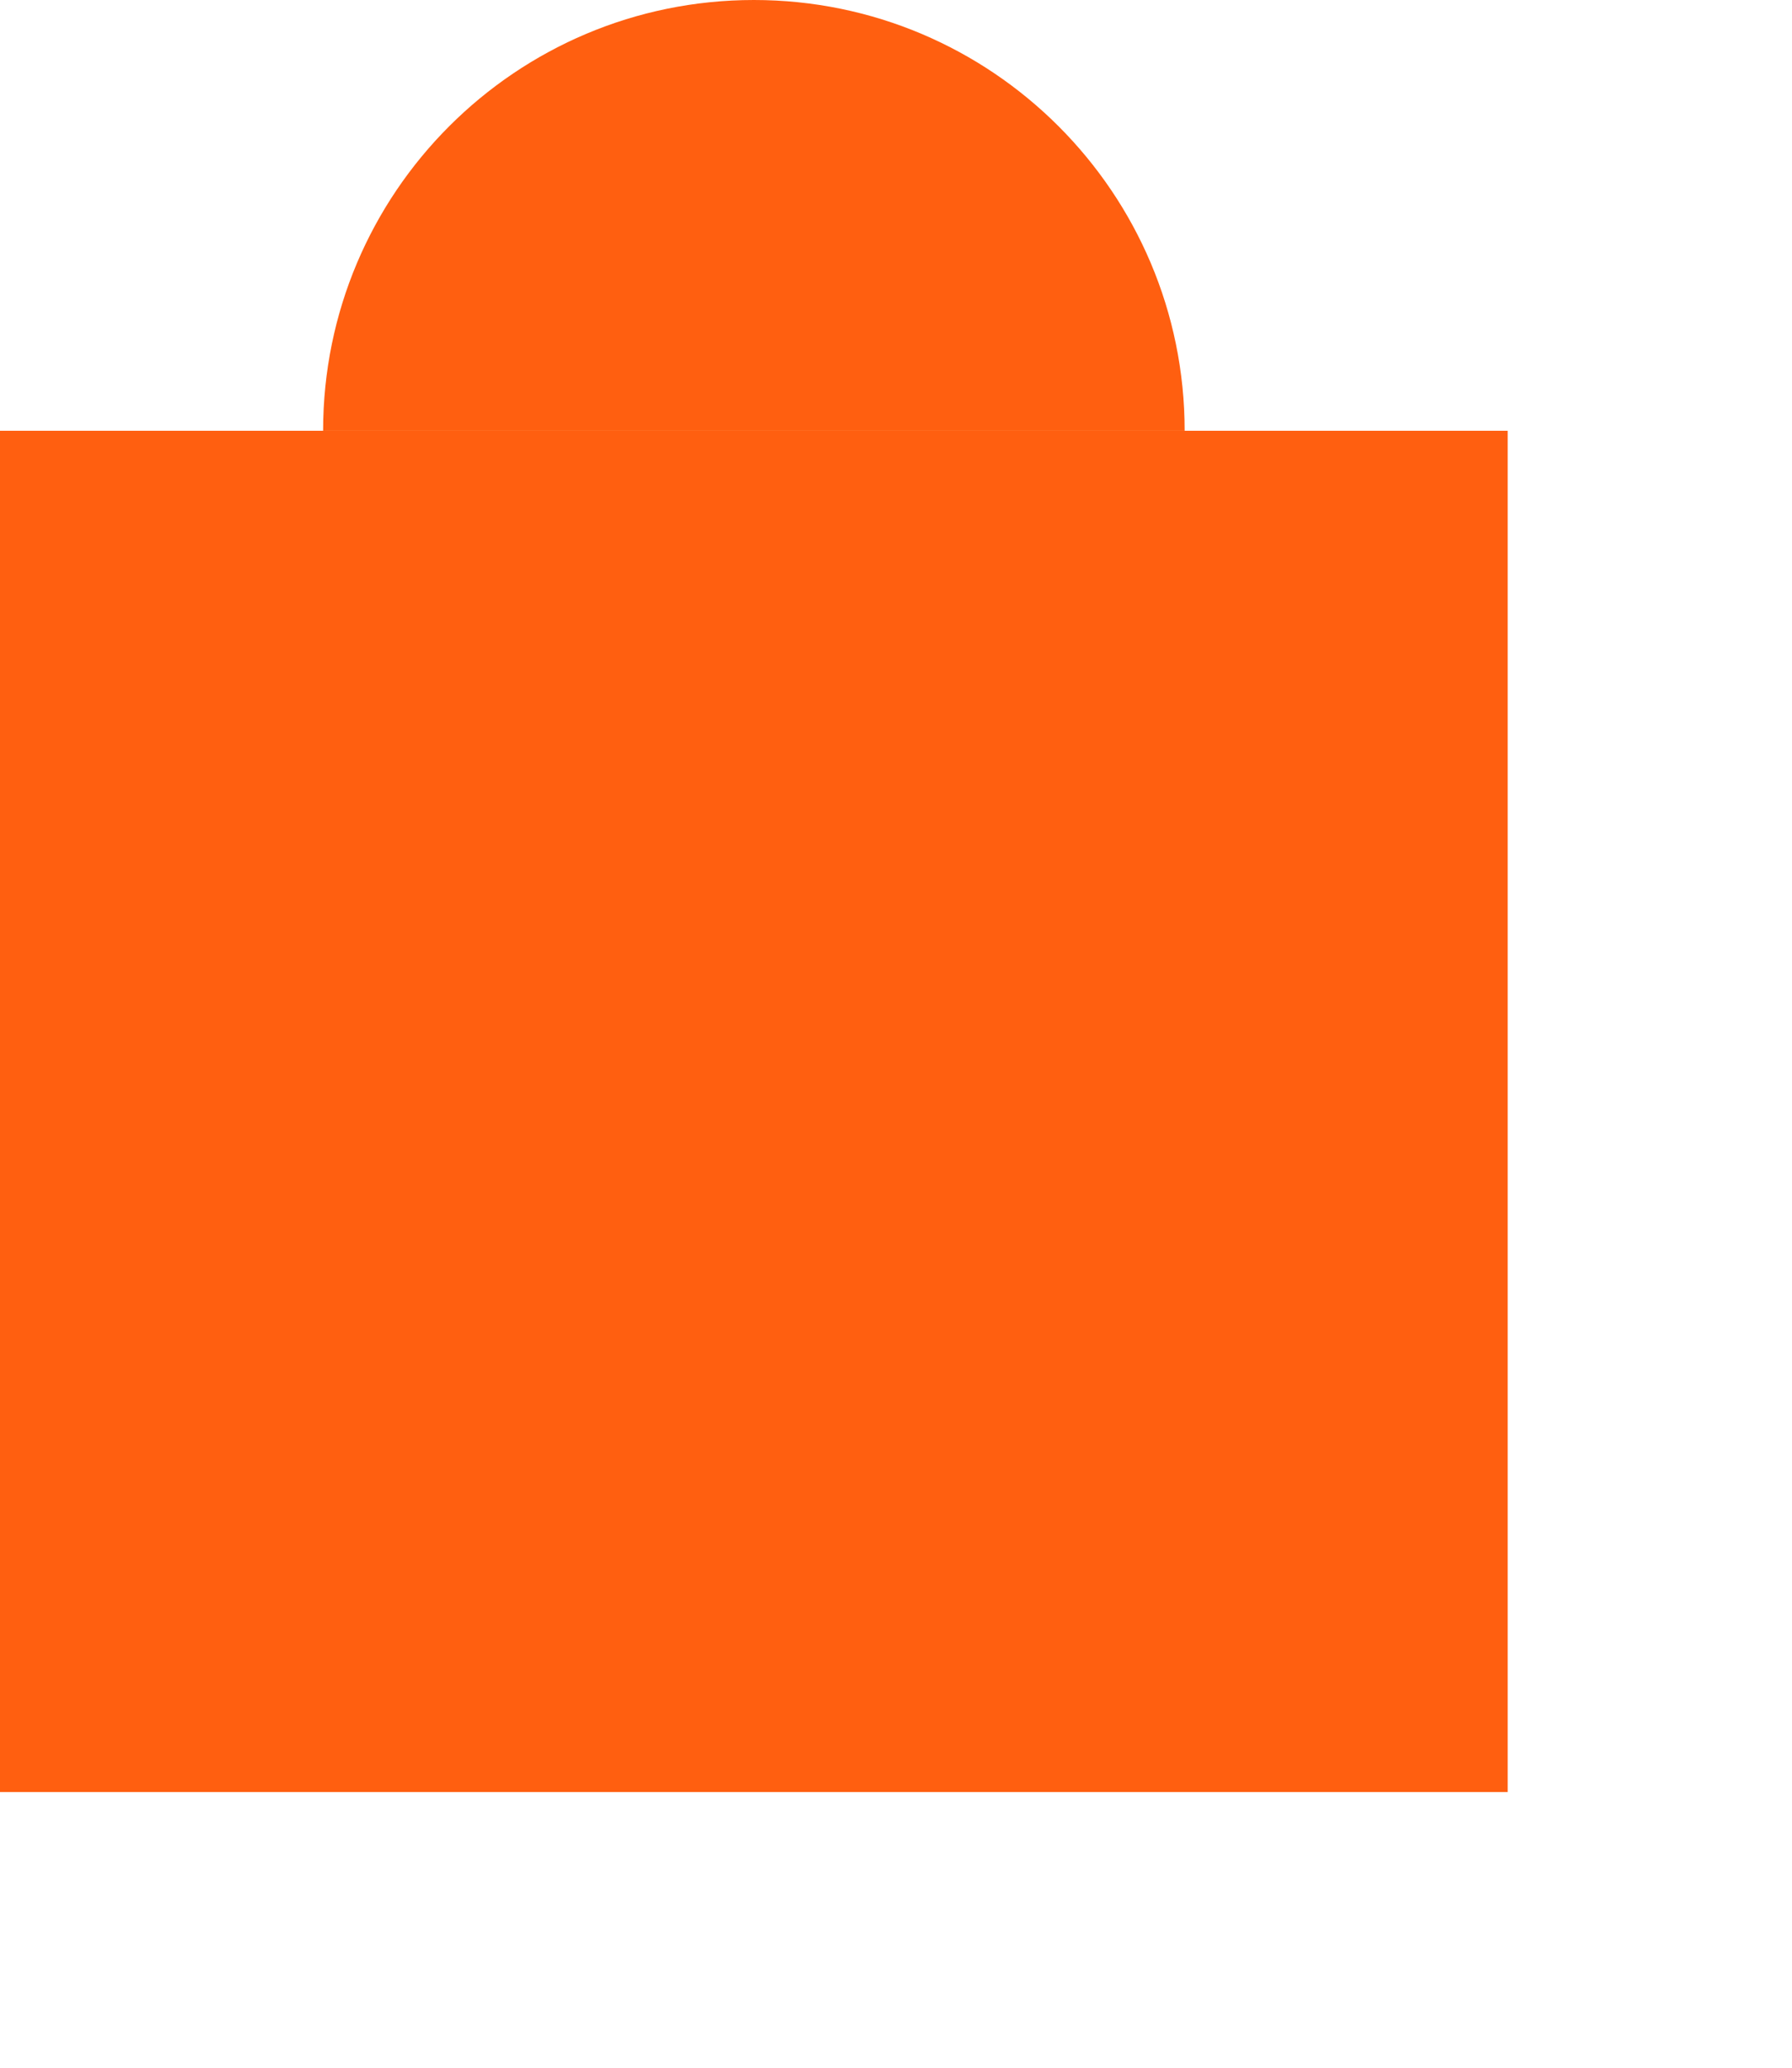
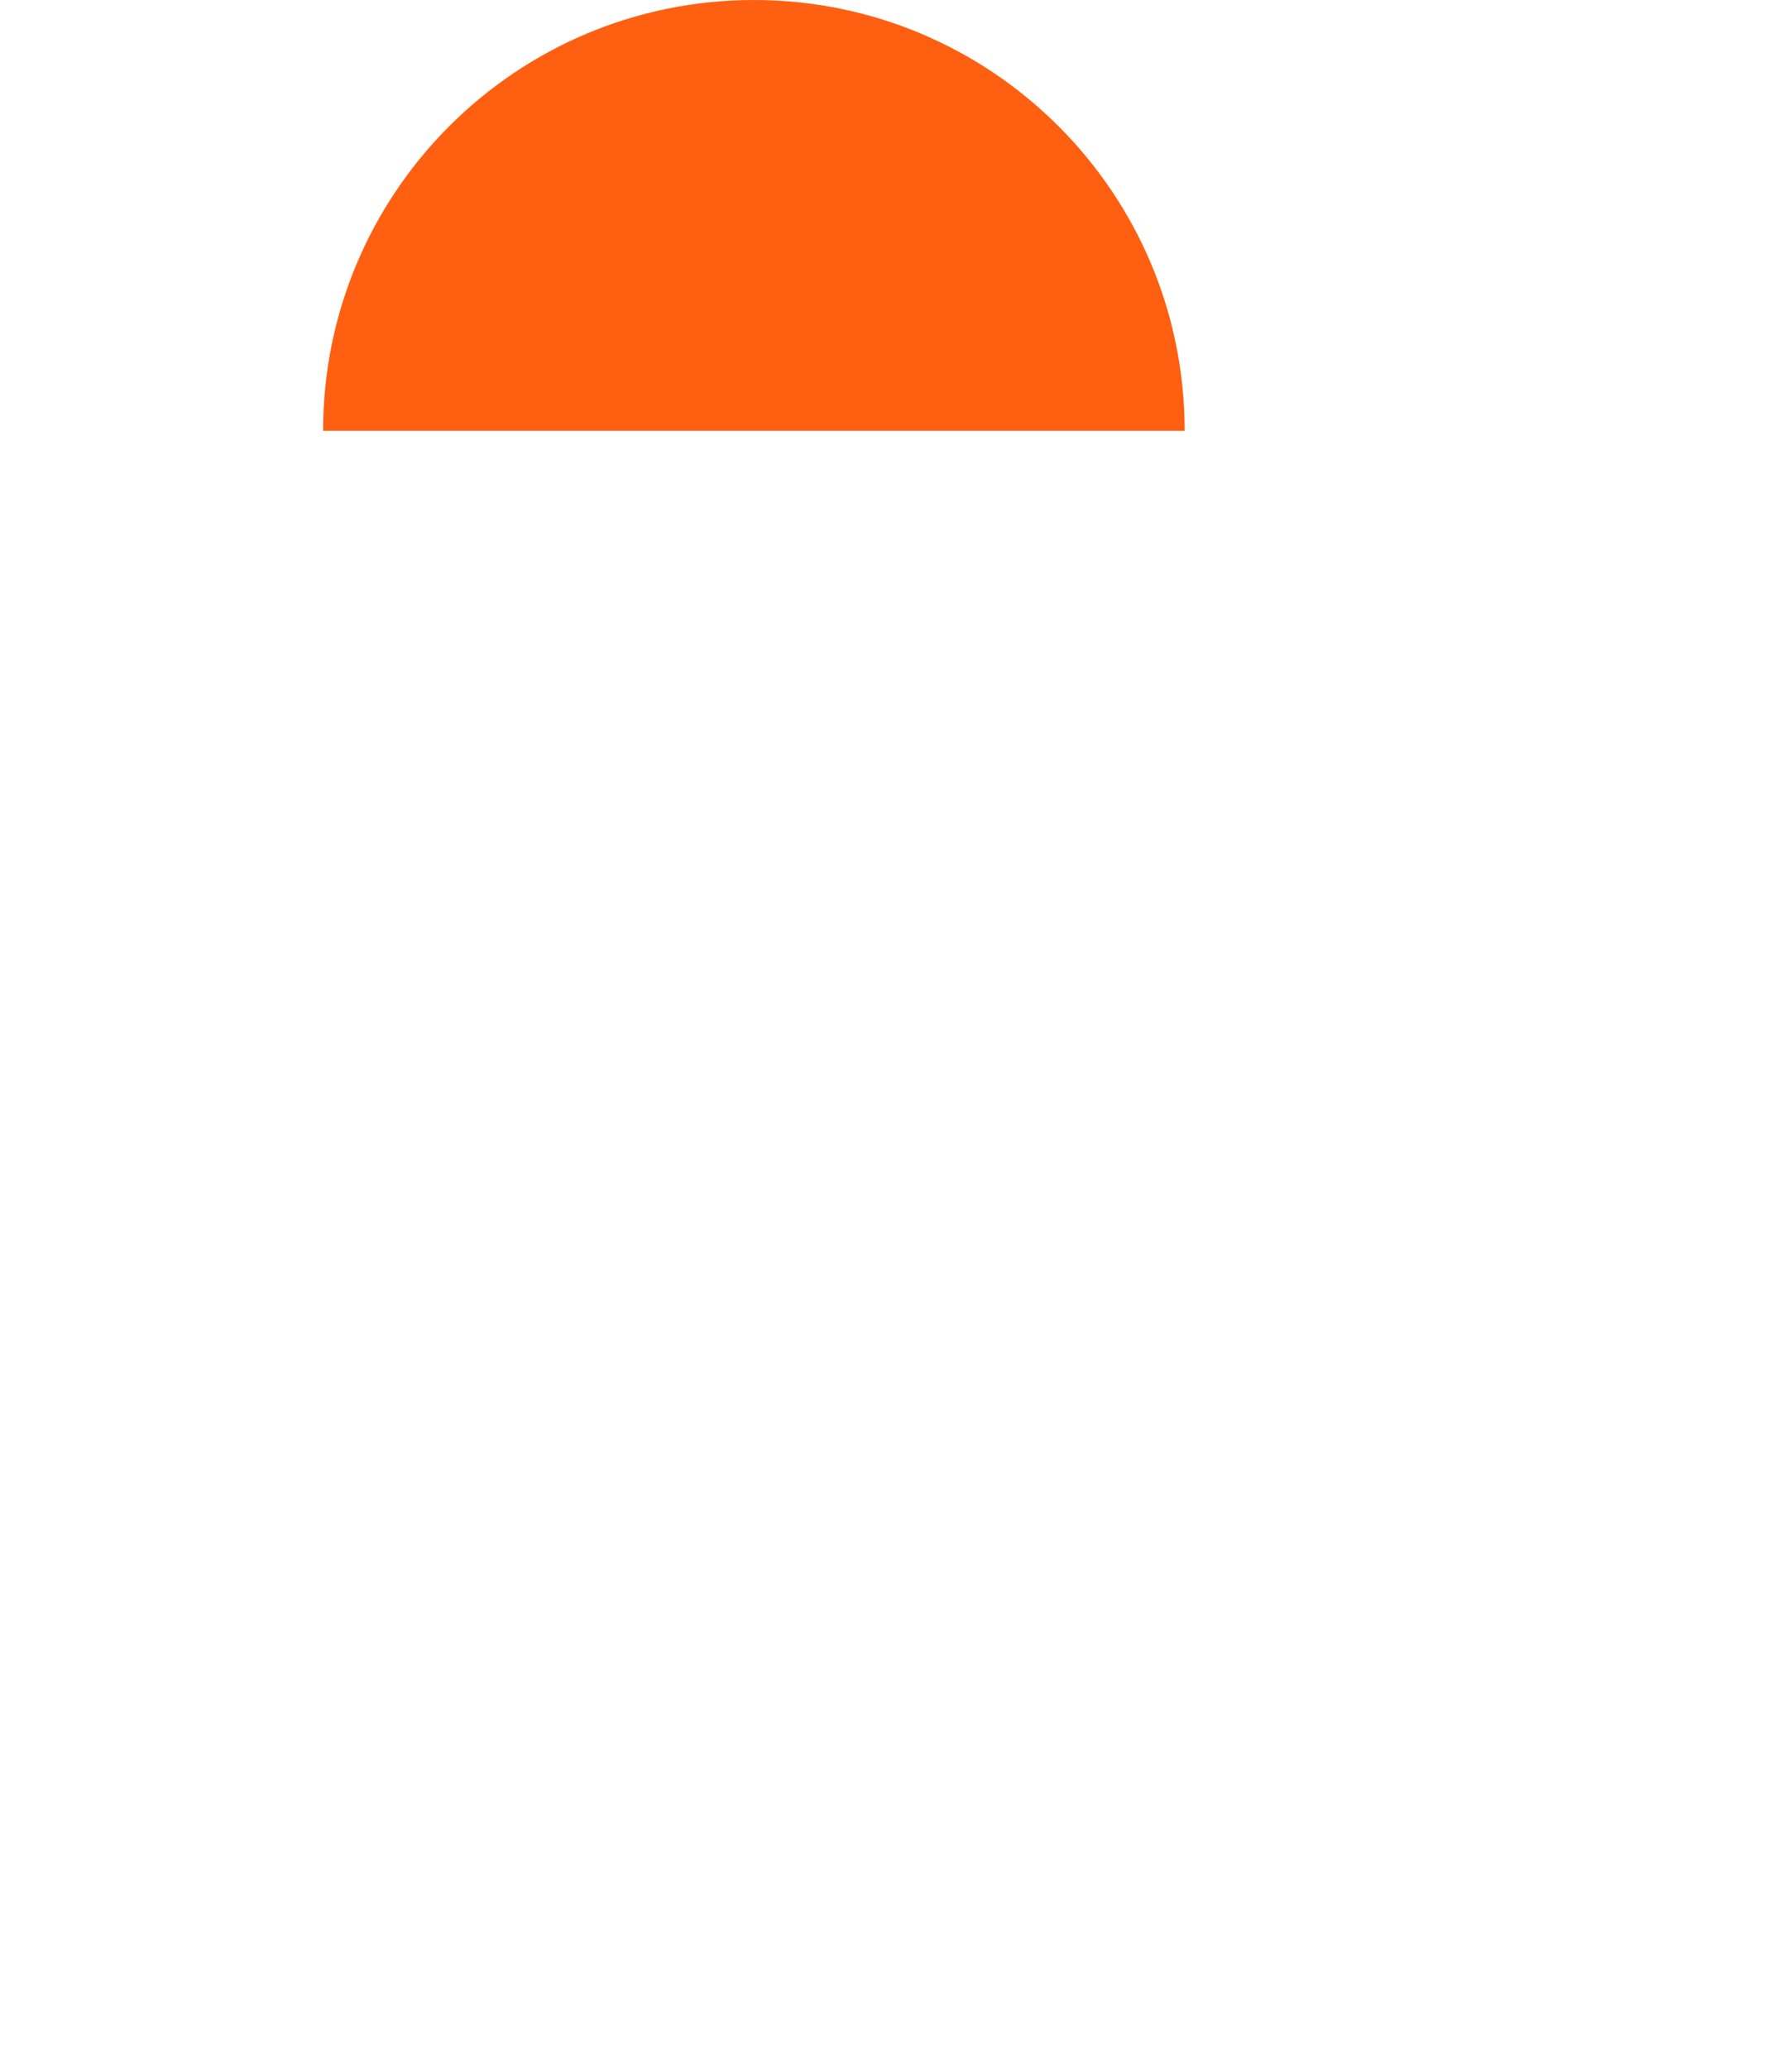
<svg xmlns="http://www.w3.org/2000/svg" width="26" height="30" viewBox="0 0 26 30" fill="none">
-   <path d="M0 6.25H21.875V26H0V6.25Z" fill="#FF5F10" />
  <path fill-rule="evenodd" clip-rule="evenodd" d="M4.688 6.25C4.688 2.798 7.486 0 10.938 0C14.389 0 17.188 2.798 17.188 6.25" fill="#FF5F10" />
-   <path d="M3 9.25H24.875V29H3V9.25Z" stroke="none" stroke-linecap="round" stroke-linejoin="round" />
-   <path d="M7.688 9.25C7.688 5.798 10.486 3 13.938 3C17.389 3 20.188 5.798 20.188 9.25" stroke="none" stroke-linecap="round" stroke-linejoin="round" />
+   <path d="M3 9.25H24.875H3V9.25Z" stroke="none" stroke-linecap="round" stroke-linejoin="round" />
</svg>